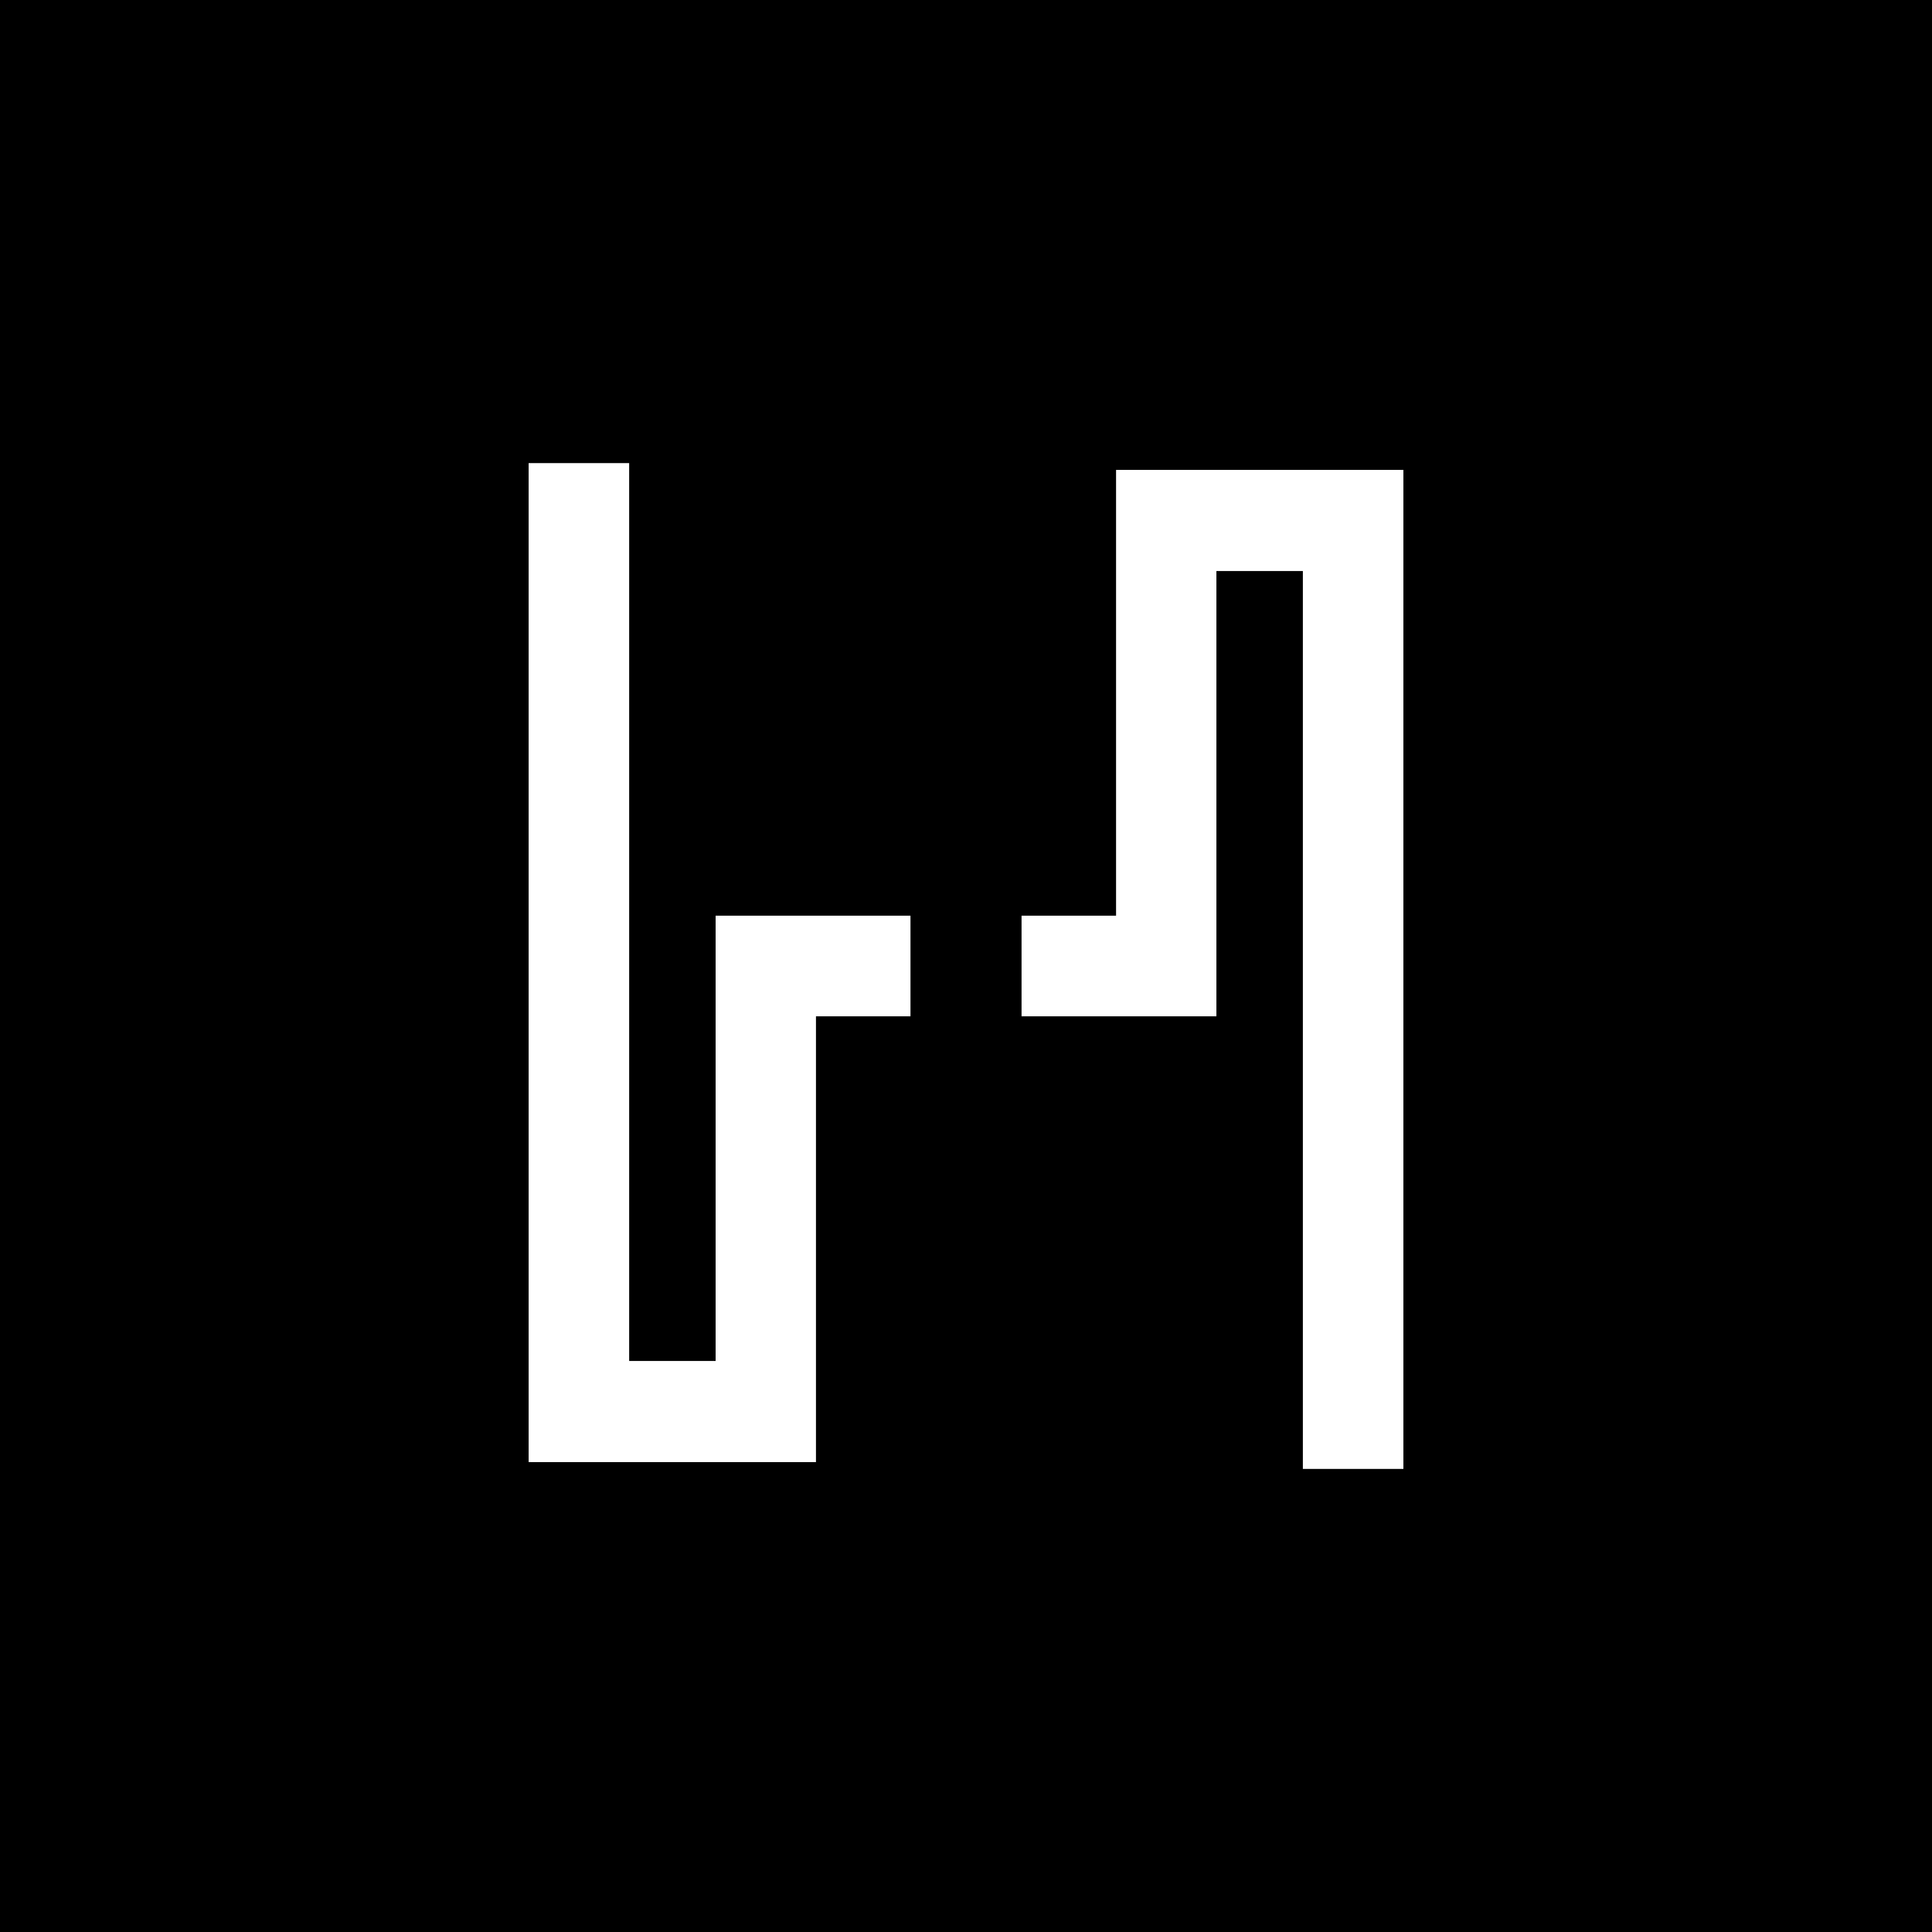
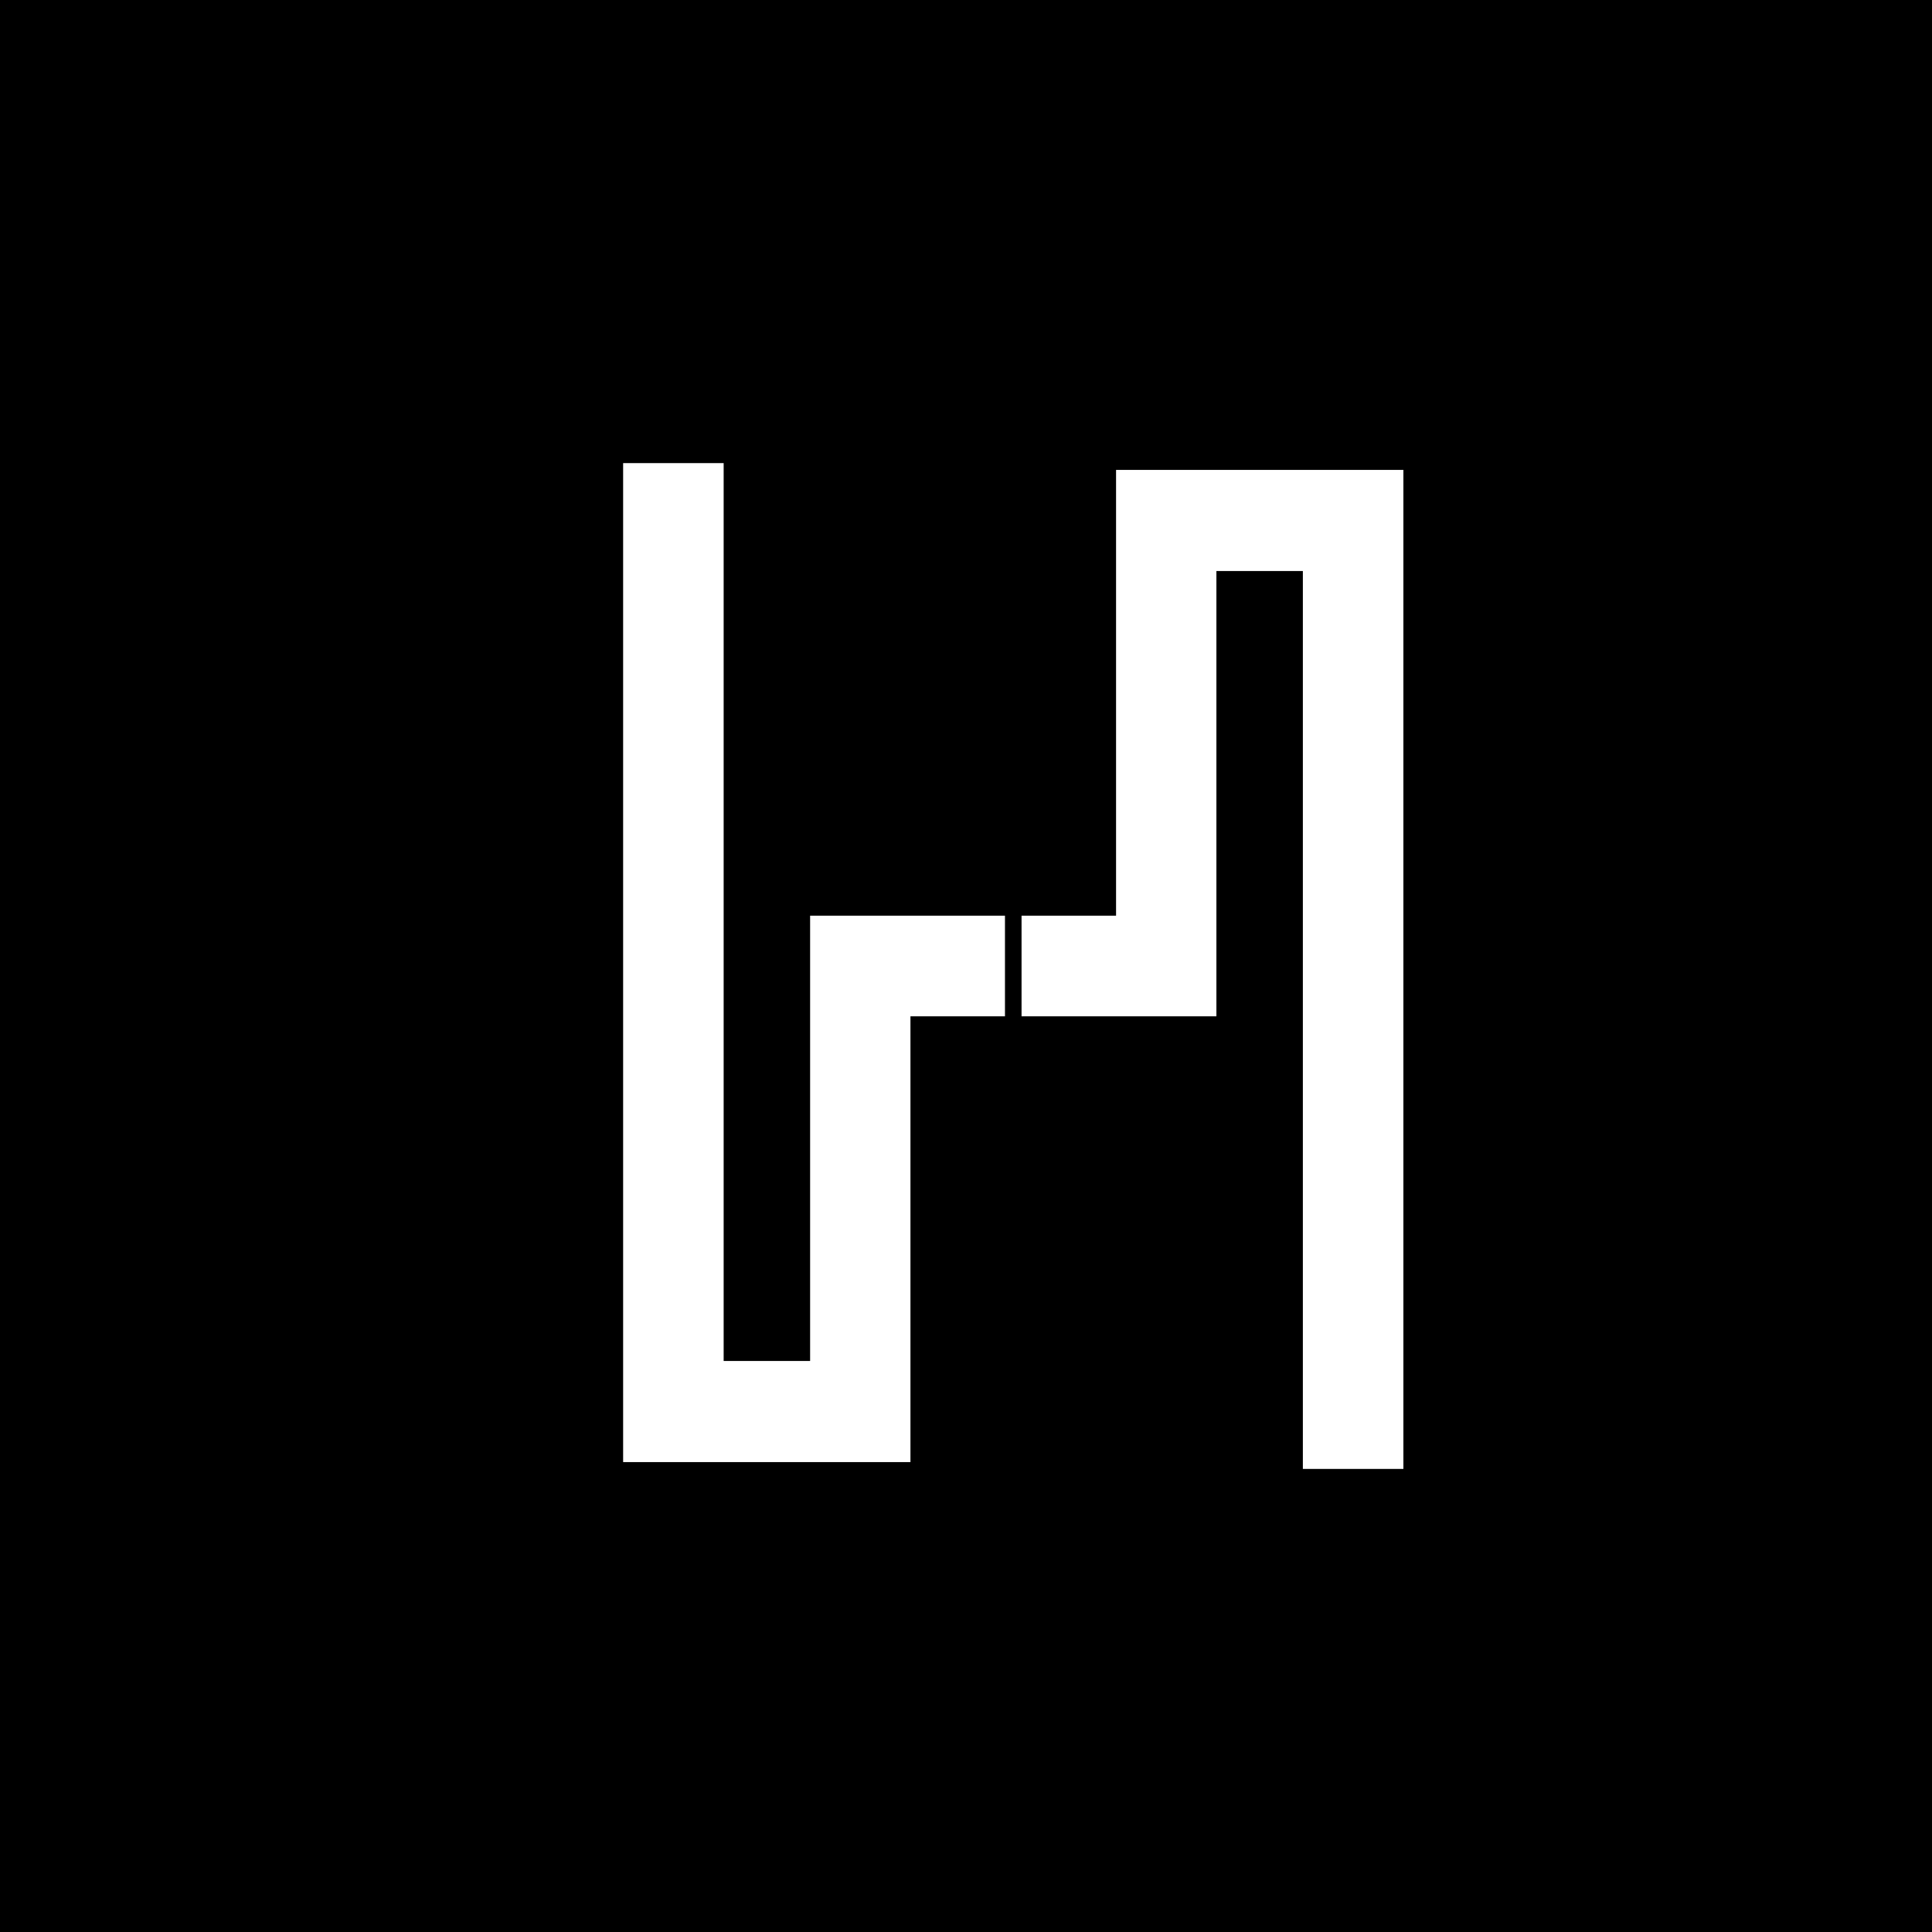
<svg xmlns="http://www.w3.org/2000/svg" viewBox="0 0 64 64" fill="none">
-   <path fill="#fff" d="M0 0h64v64H0z" />
-   <path d="M0 0v64h64V0H0zm30.16 33.667h-3.13v14.767h-9.518V15.341h3.33v29.743h2.864V30.333h6.455v3.334zM46.489 48.66h-3.33V18.916h-2.864v14.751H33.84v-3.334h3.131V15.566h9.518v33.093z" fill="#000" />
+   <path d="M0 0v64h64V0H0zm30.16 33.667v14.767h-9.518V15.341h3.33v29.743h2.864V30.333h6.455v3.334zM46.489 48.66h-3.33V18.916h-2.864v14.751H33.84v-3.334h3.131V15.566h9.518v33.093z" fill="#000" />
</svg>